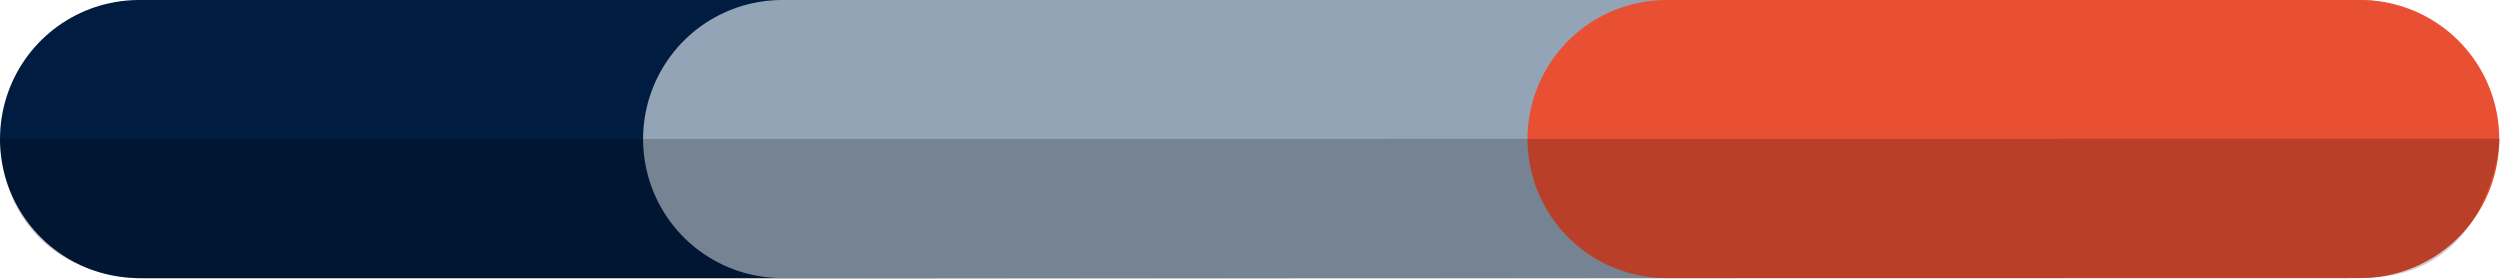
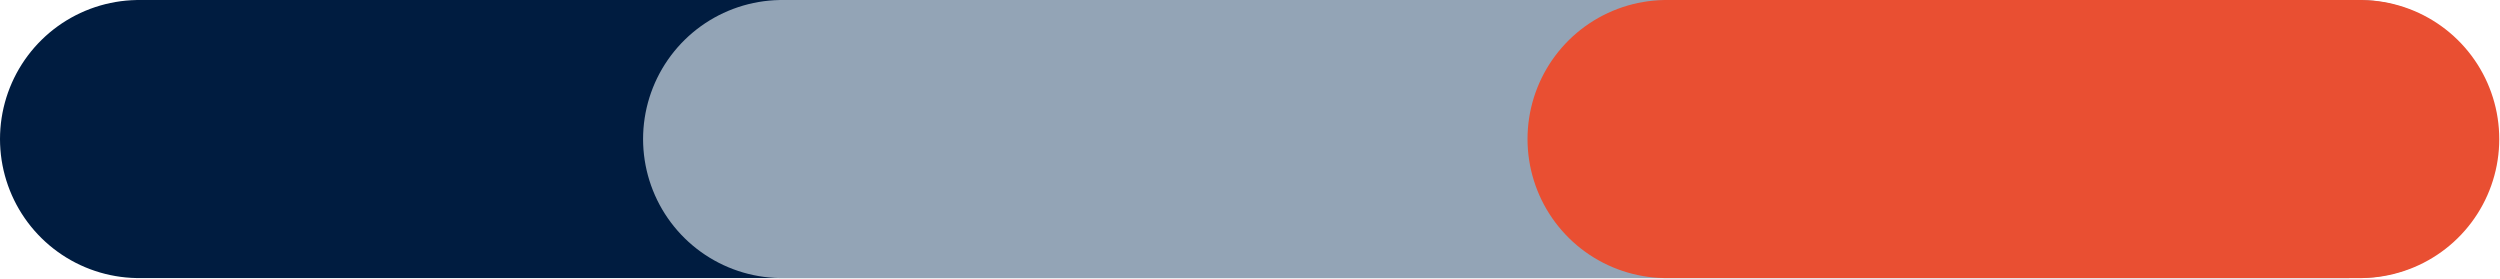
<svg xmlns="http://www.w3.org/2000/svg" id="Ebene_2" data-name="Ebene 2" viewBox="0 0 899.04 100.48">
  <defs>
    <style>
      .cls-1 {
        fill: #001c40;
        stroke: #001c40;
      }

      .cls-1, .cls-2, .cls-3 {
        stroke-linecap: round;
        stroke-miterlimit: 10;
        stroke-width: 100px;
      }

      .cls-4 {
        opacity: .2;
      }

      .cls-2 {
        fill: #e94f32;
        stroke: #e94f32;
      }

      .cls-3 {
        fill: #93a4b6;
        stroke: #93a4b6;
      }
    </style>
  </defs>
  <g id="Ebene_1-2" data-name="Ebene 1">
    <g>
      <g>
        <line class="cls-1" x1="50" y1="50" x2="843.7" y2="50" />
        <line class="cls-3" x1="281.26" y1="50" x2="848.19" y2="50" />
        <line class="cls-2" x1="599.32" y1="50" x2="848.77" y2="50" />
      </g>
-       <path class="cls-4" d="M.04,50l899-.09s-3,50-49,50c-221.66,0-592,.57-793,.57C-1.96,100.48.04,50,.04,50Z" />
    </g>
  </g>
</svg>